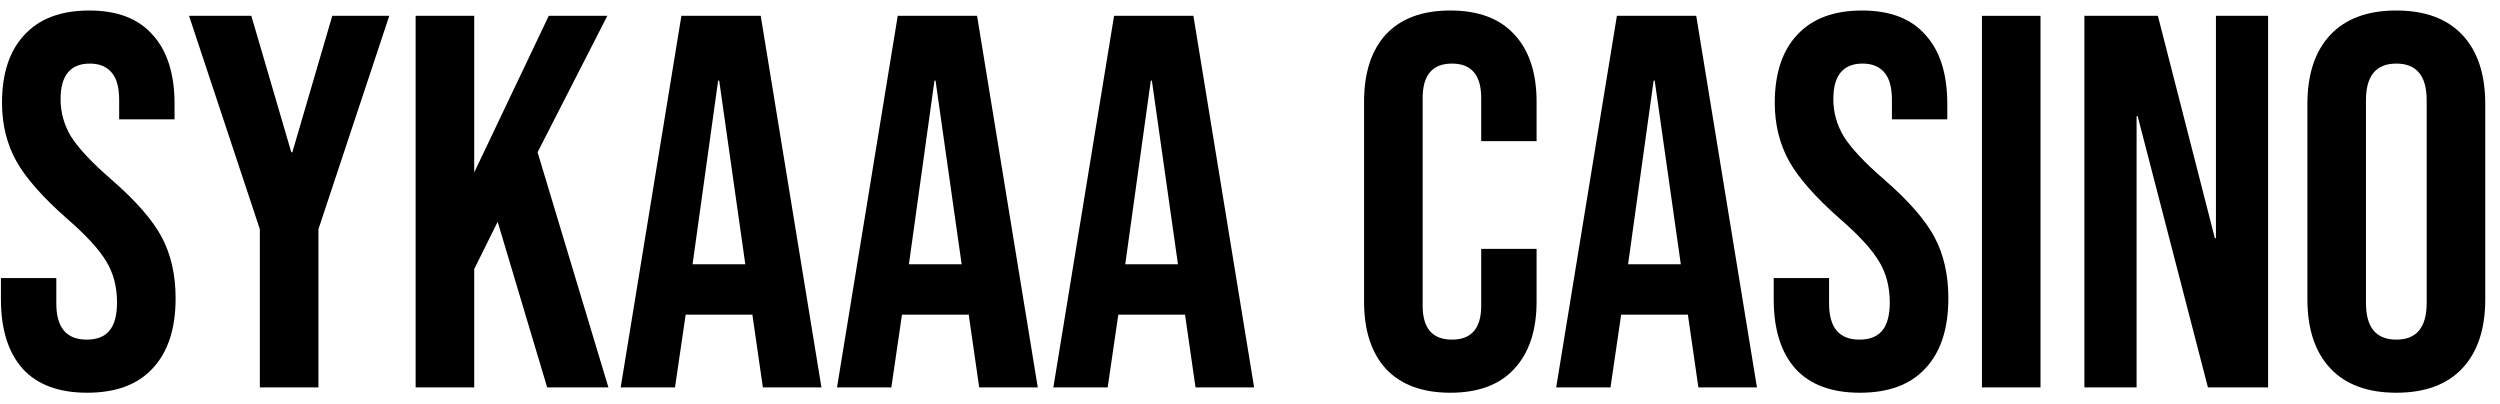
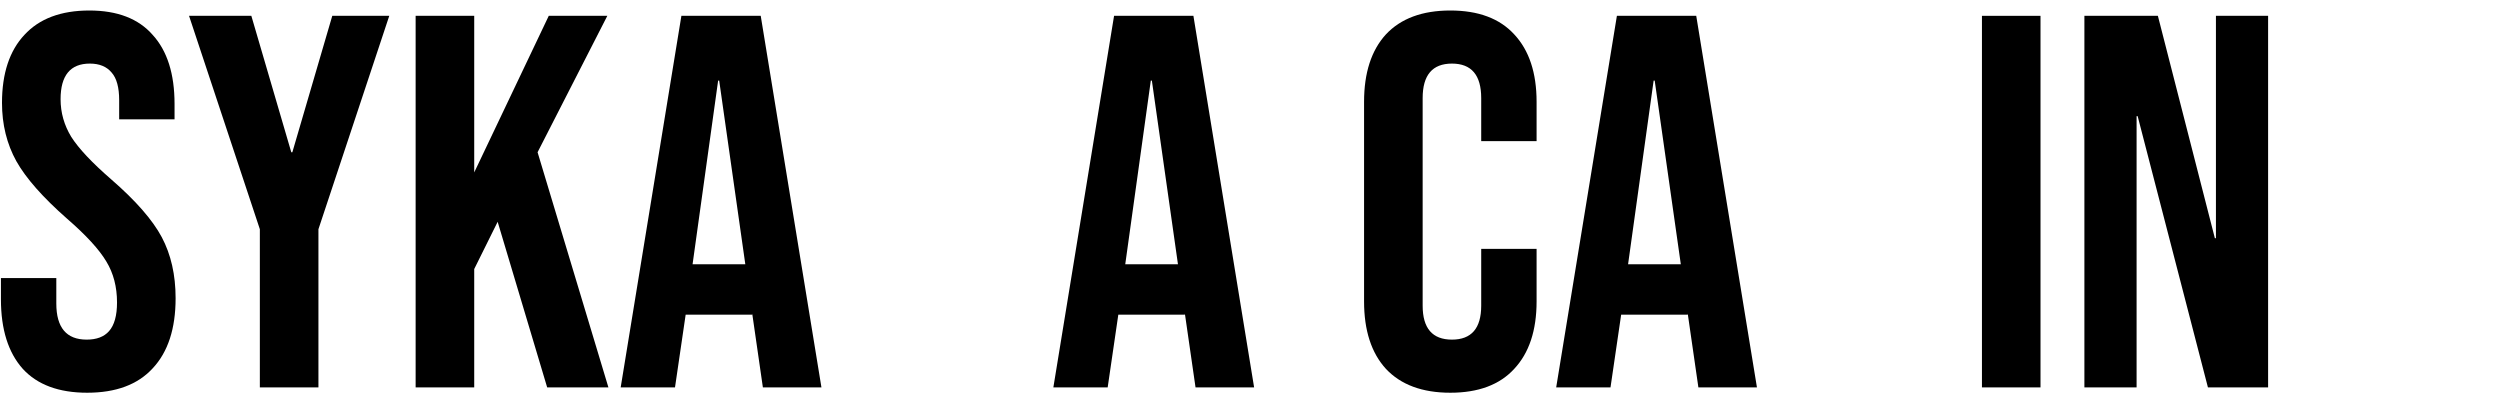
<svg xmlns="http://www.w3.org/2000/svg" width="99" height="16" viewBox="0 0 99 16" fill="none">
-   <path d="M94.894 15.552C93.755 15.552 92.884 15.229 92.279 14.585C91.675 13.94 91.373 13.029 91.373 11.852V4.116C91.373 2.939 91.675 2.028 92.279 1.383C92.884 0.739 93.755 0.416 94.894 0.416C96.033 0.416 96.904 0.739 97.509 1.383C98.114 2.028 98.416 2.939 98.416 4.116V11.852C98.416 13.029 98.114 13.94 97.509 14.585C96.904 15.229 96.033 15.552 94.894 15.552ZM94.894 13.449C95.695 13.449 96.096 12.966 96.096 11.999V3.969C96.096 3.002 95.695 2.518 94.894 2.518C94.093 2.518 93.692 3.002 93.692 3.969V11.999C93.692 12.966 94.093 13.449 94.894 13.449Z" fill="black" />
  <path d="M82.542 0.627H85.452L87.709 9.434H87.751V0.627H89.817V15.341H87.434L84.651 4.6H84.609V15.341H82.542V0.627Z" fill="black" />
  <path d="M78.485 0.627H80.804V15.341H78.485V0.627Z" fill="black" />
-   <path d="M73.655 15.552C72.53 15.552 71.679 15.236 71.103 14.606C70.527 13.961 70.239 13.043 70.239 11.852V11.011H72.431V12.02C72.431 12.973 72.832 13.449 73.633 13.449C74.027 13.449 74.322 13.337 74.519 13.113C74.73 12.875 74.835 12.496 74.835 11.978C74.835 11.361 74.695 10.822 74.414 10.359C74.132 9.883 73.612 9.315 72.853 8.657C71.897 7.816 71.23 7.059 70.85 6.386C70.47 5.7 70.281 4.929 70.281 4.074C70.281 2.911 70.576 2.014 71.166 1.383C71.757 0.739 72.614 0.416 73.739 0.416C74.85 0.416 75.686 0.739 76.248 1.383C76.825 2.014 77.113 2.925 77.113 4.116V4.726H74.92V3.969C74.92 3.464 74.821 3.1 74.625 2.876C74.428 2.638 74.14 2.518 73.76 2.518C72.987 2.518 72.6 2.988 72.6 3.927C72.6 4.459 72.741 4.957 73.022 5.419C73.317 5.882 73.844 6.442 74.603 7.101C75.573 7.942 76.241 8.706 76.607 9.392C76.972 10.079 77.155 10.885 77.155 11.81C77.155 13.015 76.853 13.94 76.248 14.585C75.658 15.229 74.793 15.552 73.655 15.552Z" fill="black" />
  <path d="M64.029 0.627H67.171L69.575 15.341H67.256L66.834 12.419V12.461H64.198L63.776 15.341H61.625L64.029 0.627ZM66.56 10.464L65.526 3.191H65.484L64.472 10.464H66.56Z" fill="black" />
  <path d="M57.433 15.552C56.323 15.552 55.472 15.236 54.882 14.606C54.305 13.975 54.017 13.085 54.017 11.936V4.032C54.017 2.883 54.305 1.993 54.882 1.362C55.472 0.732 56.323 0.416 57.433 0.416C58.544 0.416 59.387 0.732 59.964 1.362C60.554 1.993 60.849 2.883 60.849 4.032V5.588H58.656V3.885C58.656 2.974 58.27 2.518 57.497 2.518C56.723 2.518 56.337 2.974 56.337 3.885V12.104C56.337 13.001 56.723 13.449 57.497 13.449C58.27 13.449 58.656 13.001 58.656 12.104V9.855H60.849V11.936C60.849 13.085 60.554 13.975 59.964 14.606C59.387 15.236 58.544 15.552 57.433 15.552Z" fill="black" />
  <path d="M44.117 0.627H47.259L49.663 15.341H47.343L46.921 12.419V12.461H44.285L43.864 15.341H41.713L44.117 0.627ZM46.647 10.464L45.614 3.191H45.572L44.56 10.464H46.647Z" fill="black" />
-   <path d="M35.55 0.627H38.692L41.096 15.341H38.776L38.355 12.419V12.461H35.719L35.297 15.341H33.146L35.55 0.627ZM38.081 10.464L37.047 3.191H37.005L35.993 10.464H38.081Z" fill="black" />
  <path d="M26.983 0.627H30.125L32.529 15.341H30.21L29.788 12.419V12.461H27.152L26.73 15.341H24.579L26.983 0.627ZM29.514 10.464L28.48 3.191H28.438L27.426 10.464H29.514Z" fill="black" />
  <path d="M16.459 0.627H18.779V6.828L21.731 0.627H24.05L21.288 6.029L24.093 15.341H21.668L19.707 8.783L18.779 10.654V15.341H16.459V0.627Z" fill="black" />
  <path d="M10.29 9.077L7.486 0.627H9.953L11.535 6.029H11.577L13.158 0.627H15.415L12.61 9.077V15.341H10.29V9.077Z" fill="black" />
  <path d="M3.453 15.552C2.329 15.552 1.478 15.236 0.902 14.606C0.325 13.961 0.037 13.043 0.037 11.852V11.011H2.23V12.02C2.23 12.973 2.631 13.449 3.432 13.449C3.826 13.449 4.121 13.337 4.318 13.113C4.529 12.875 4.634 12.496 4.634 11.978C4.634 11.361 4.494 10.822 4.213 10.359C3.931 9.883 3.411 9.315 2.652 8.657C1.696 7.816 1.028 7.059 0.649 6.386C0.269 5.7 0.079 4.929 0.079 4.074C0.079 2.911 0.375 2.014 0.965 1.383C1.556 0.739 2.413 0.416 3.538 0.416C4.648 0.416 5.485 0.739 6.047 1.383C6.623 2.014 6.912 2.925 6.912 4.116V4.726H4.719V3.969C4.719 3.464 4.62 3.1 4.423 2.876C4.227 2.638 3.938 2.518 3.559 2.518C2.786 2.518 2.399 2.988 2.399 3.927C2.399 4.459 2.54 4.957 2.821 5.419C3.116 5.882 3.643 6.442 4.402 7.101C5.372 7.942 6.04 8.706 6.406 9.392C6.771 10.079 6.954 10.885 6.954 11.81C6.954 13.015 6.652 13.94 6.047 14.585C5.457 15.229 4.592 15.552 3.453 15.552Z" fill="black" />
</svg>